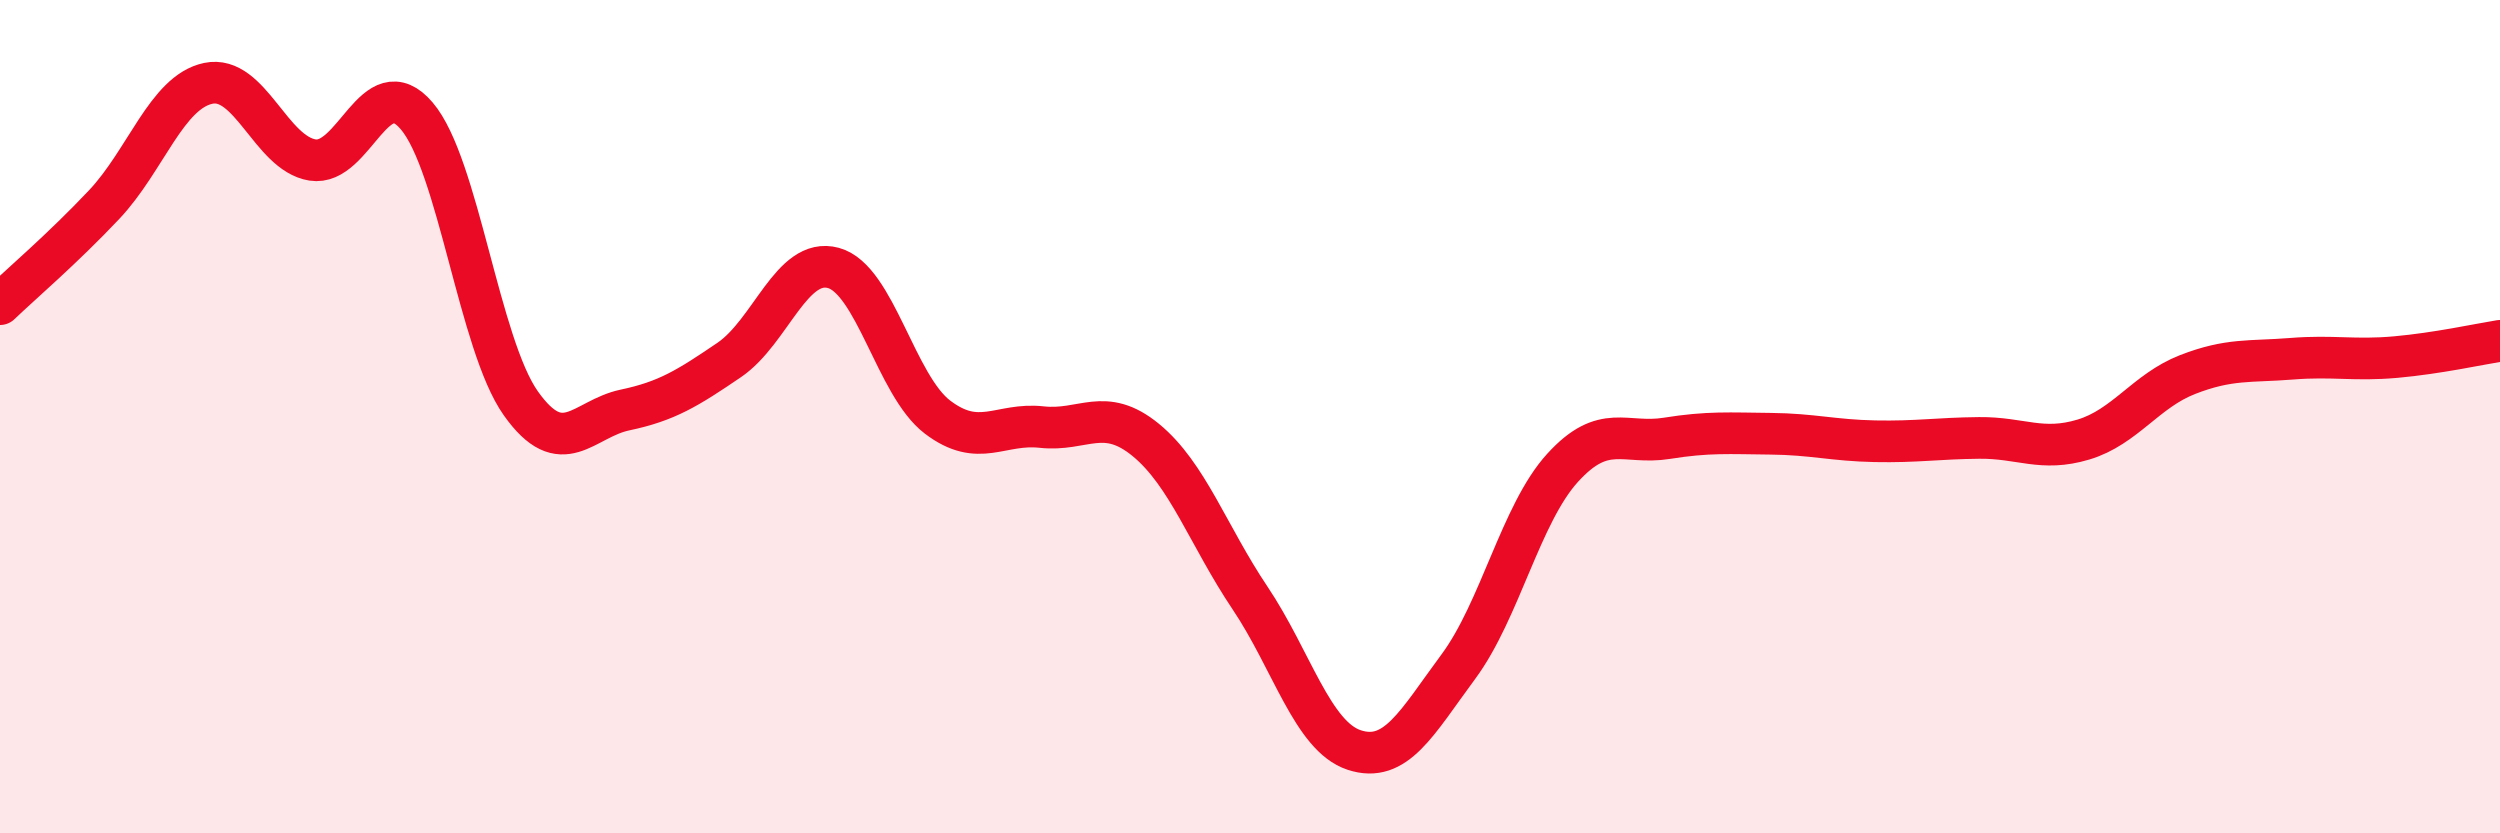
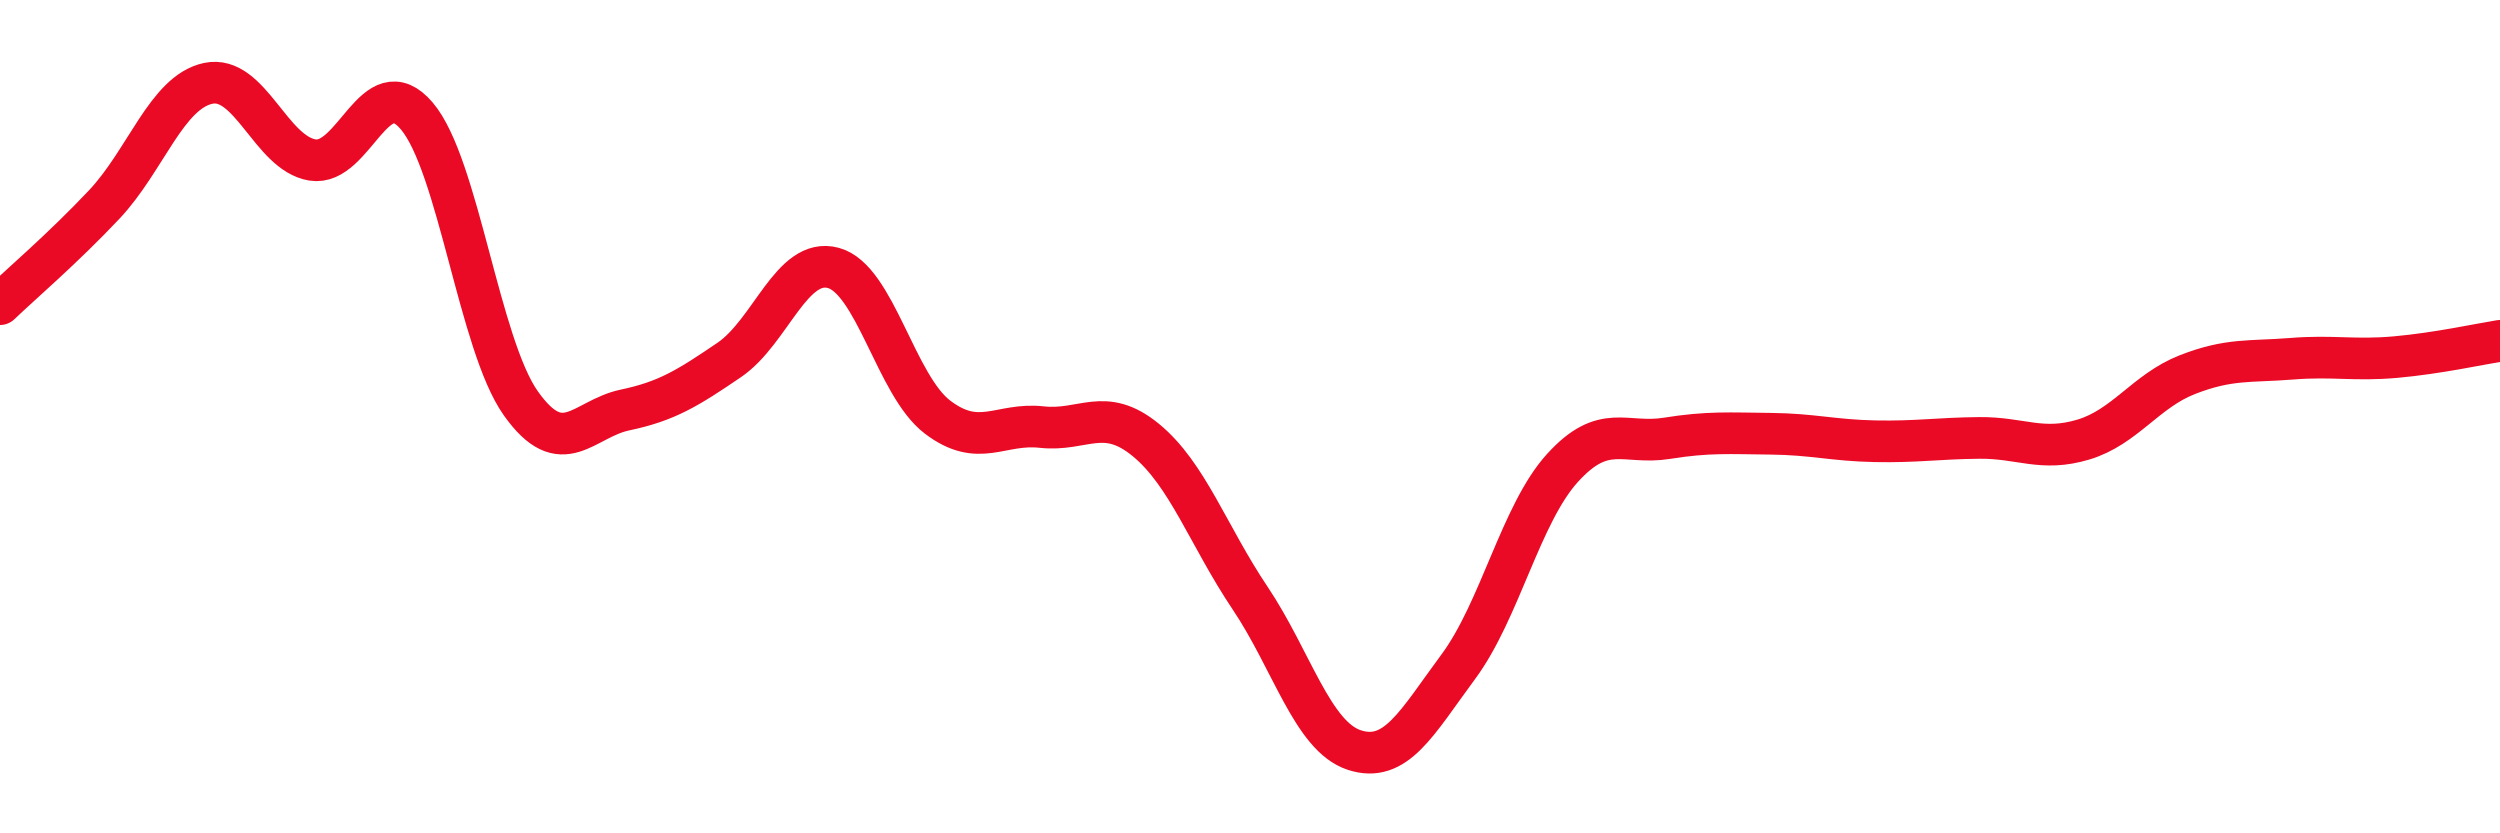
<svg xmlns="http://www.w3.org/2000/svg" width="60" height="20" viewBox="0 0 60 20">
-   <path d="M 0,7.3 C 0.5,6.82 1.5,5.97 2.5,4.91 C 3.5,3.85 4,2.21 5,2 C 6,1.79 6.5,3.68 7.5,3.84 C 8.5,4 9,1.61 10,2.78 C 11,3.95 11.5,8.27 12.5,9.68 C 13.5,11.09 14,10.05 15,9.84 C 16,9.63 16.5,9.32 17.5,8.64 C 18.5,7.96 19,6.16 20,6.43 C 21,6.7 21.5,9.25 22.5,10.01 C 23.5,10.77 24,10.14 25,10.25 C 26,10.36 26.5,9.74 27.5,10.56 C 28.5,11.38 29,12.86 30,14.35 C 31,15.84 31.5,17.67 32.5,18 C 33.5,18.33 34,17.35 35,16 C 36,14.65 36.5,12.33 37.5,11.23 C 38.5,10.13 39,10.68 40,10.52 C 41,10.36 41.5,10.4 42.5,10.41 C 43.5,10.42 44,10.57 45,10.59 C 46,10.61 46.5,10.52 47.5,10.51 C 48.5,10.5 49,10.85 50,10.55 C 51,10.25 51.5,9.38 52.5,8.99 C 53.5,8.6 54,8.69 55,8.61 C 56,8.53 56.5,8.66 57.5,8.57 C 58.5,8.48 59.5,8.26 60,8.18L60 20L0 20Z" fill="#EB0A25" opacity="0.1" stroke-linecap="round" stroke-linejoin="round" />
  <path d="M 0,7.3 C 0.5,6.82 1.5,5.97 2.5,4.91 C 3.5,3.85 4,2.21 5,2 C 6,1.79 6.5,3.68 7.5,3.84 C 8.5,4 9,1.61 10,2.78 C 11,3.95 11.5,8.27 12.5,9.68 C 13.5,11.09 14,10.05 15,9.84 C 16,9.63 16.5,9.32 17.5,8.64 C 18.5,7.96 19,6.16 20,6.43 C 21,6.7 21.5,9.25 22.5,10.01 C 23.5,10.77 24,10.14 25,10.25 C 26,10.36 26.5,9.74 27.5,10.56 C 28.5,11.38 29,12.86 30,14.35 C 31,15.84 31.5,17.67 32.5,18 C 33.5,18.33 34,17.35 35,16 C 36,14.65 36.5,12.33 37.5,11.23 C 38.5,10.13 39,10.68 40,10.52 C 41,10.36 41.5,10.4 42.5,10.41 C 43.5,10.42 44,10.57 45,10.59 C 46,10.61 46.5,10.52 47.5,10.51 C 48.5,10.5 49,10.85 50,10.55 C 51,10.25 51.5,9.38 52.5,8.99 C 53.5,8.6 54,8.69 55,8.61 C 56,8.53 56.5,8.66 57.5,8.57 C 58.5,8.48 59.5,8.26 60,8.18" stroke="#EB0A25" stroke-width="1" fill="none" stroke-linecap="round" stroke-linejoin="round" />
</svg>